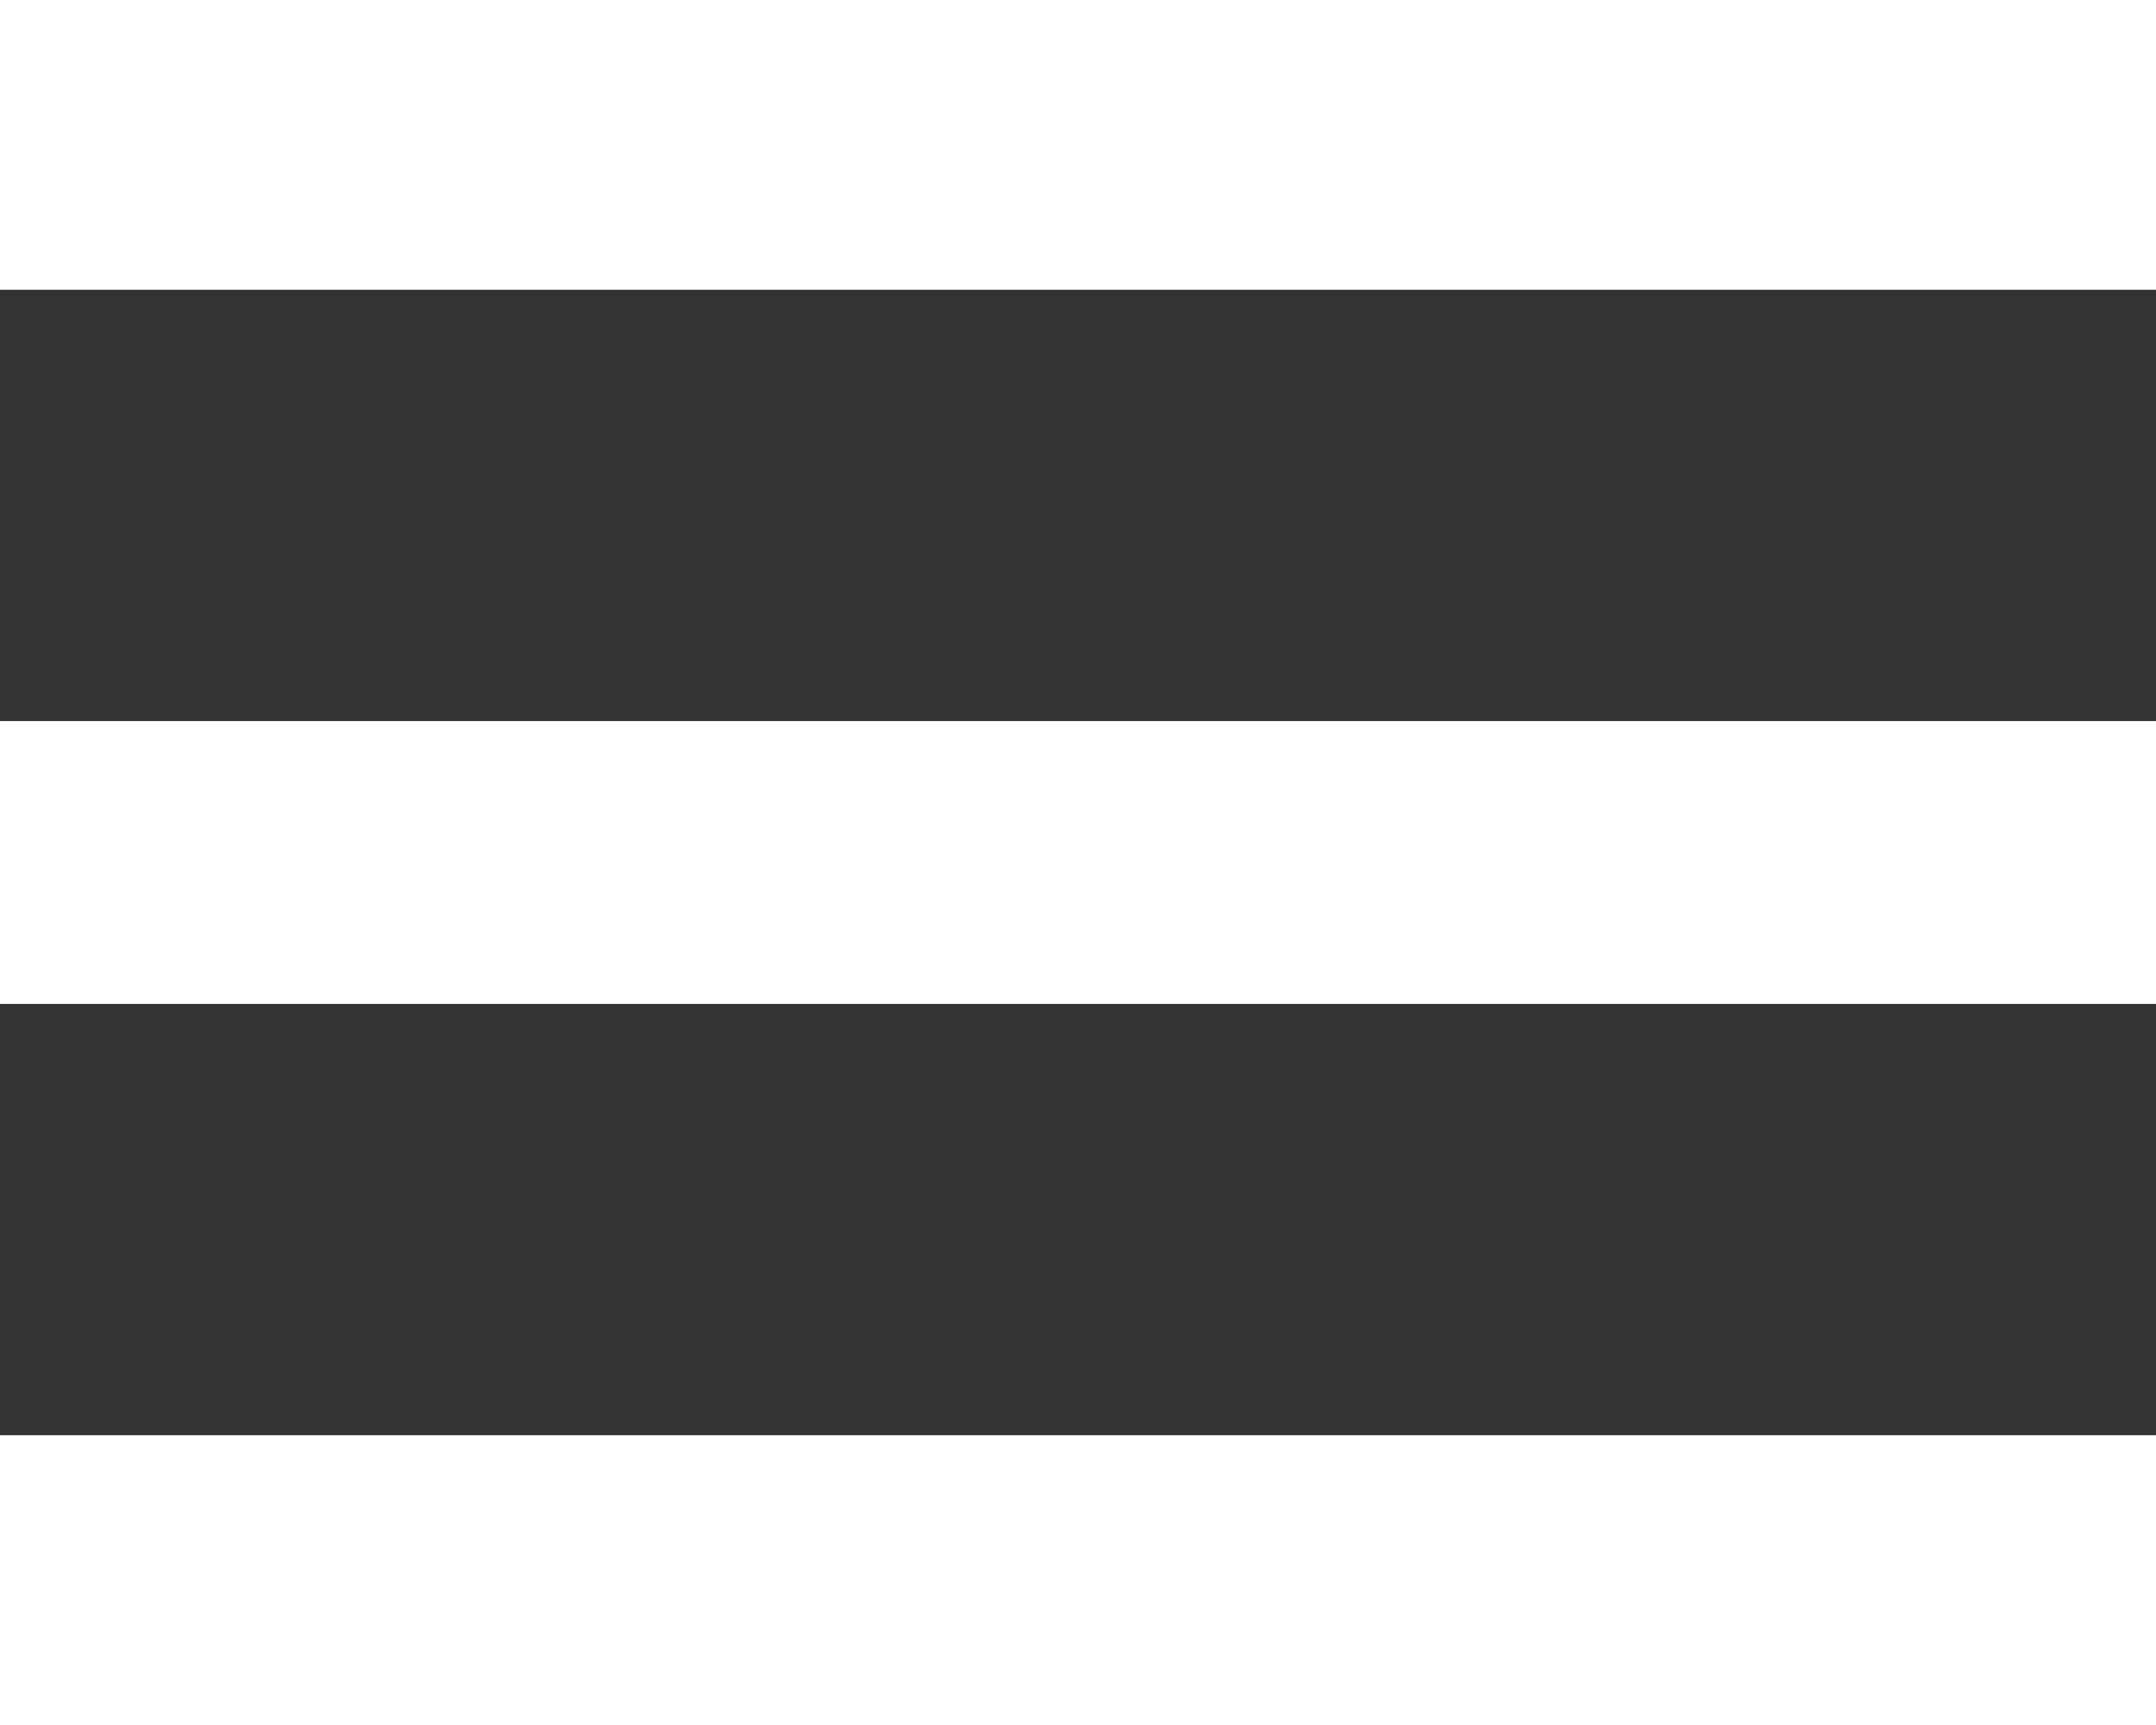
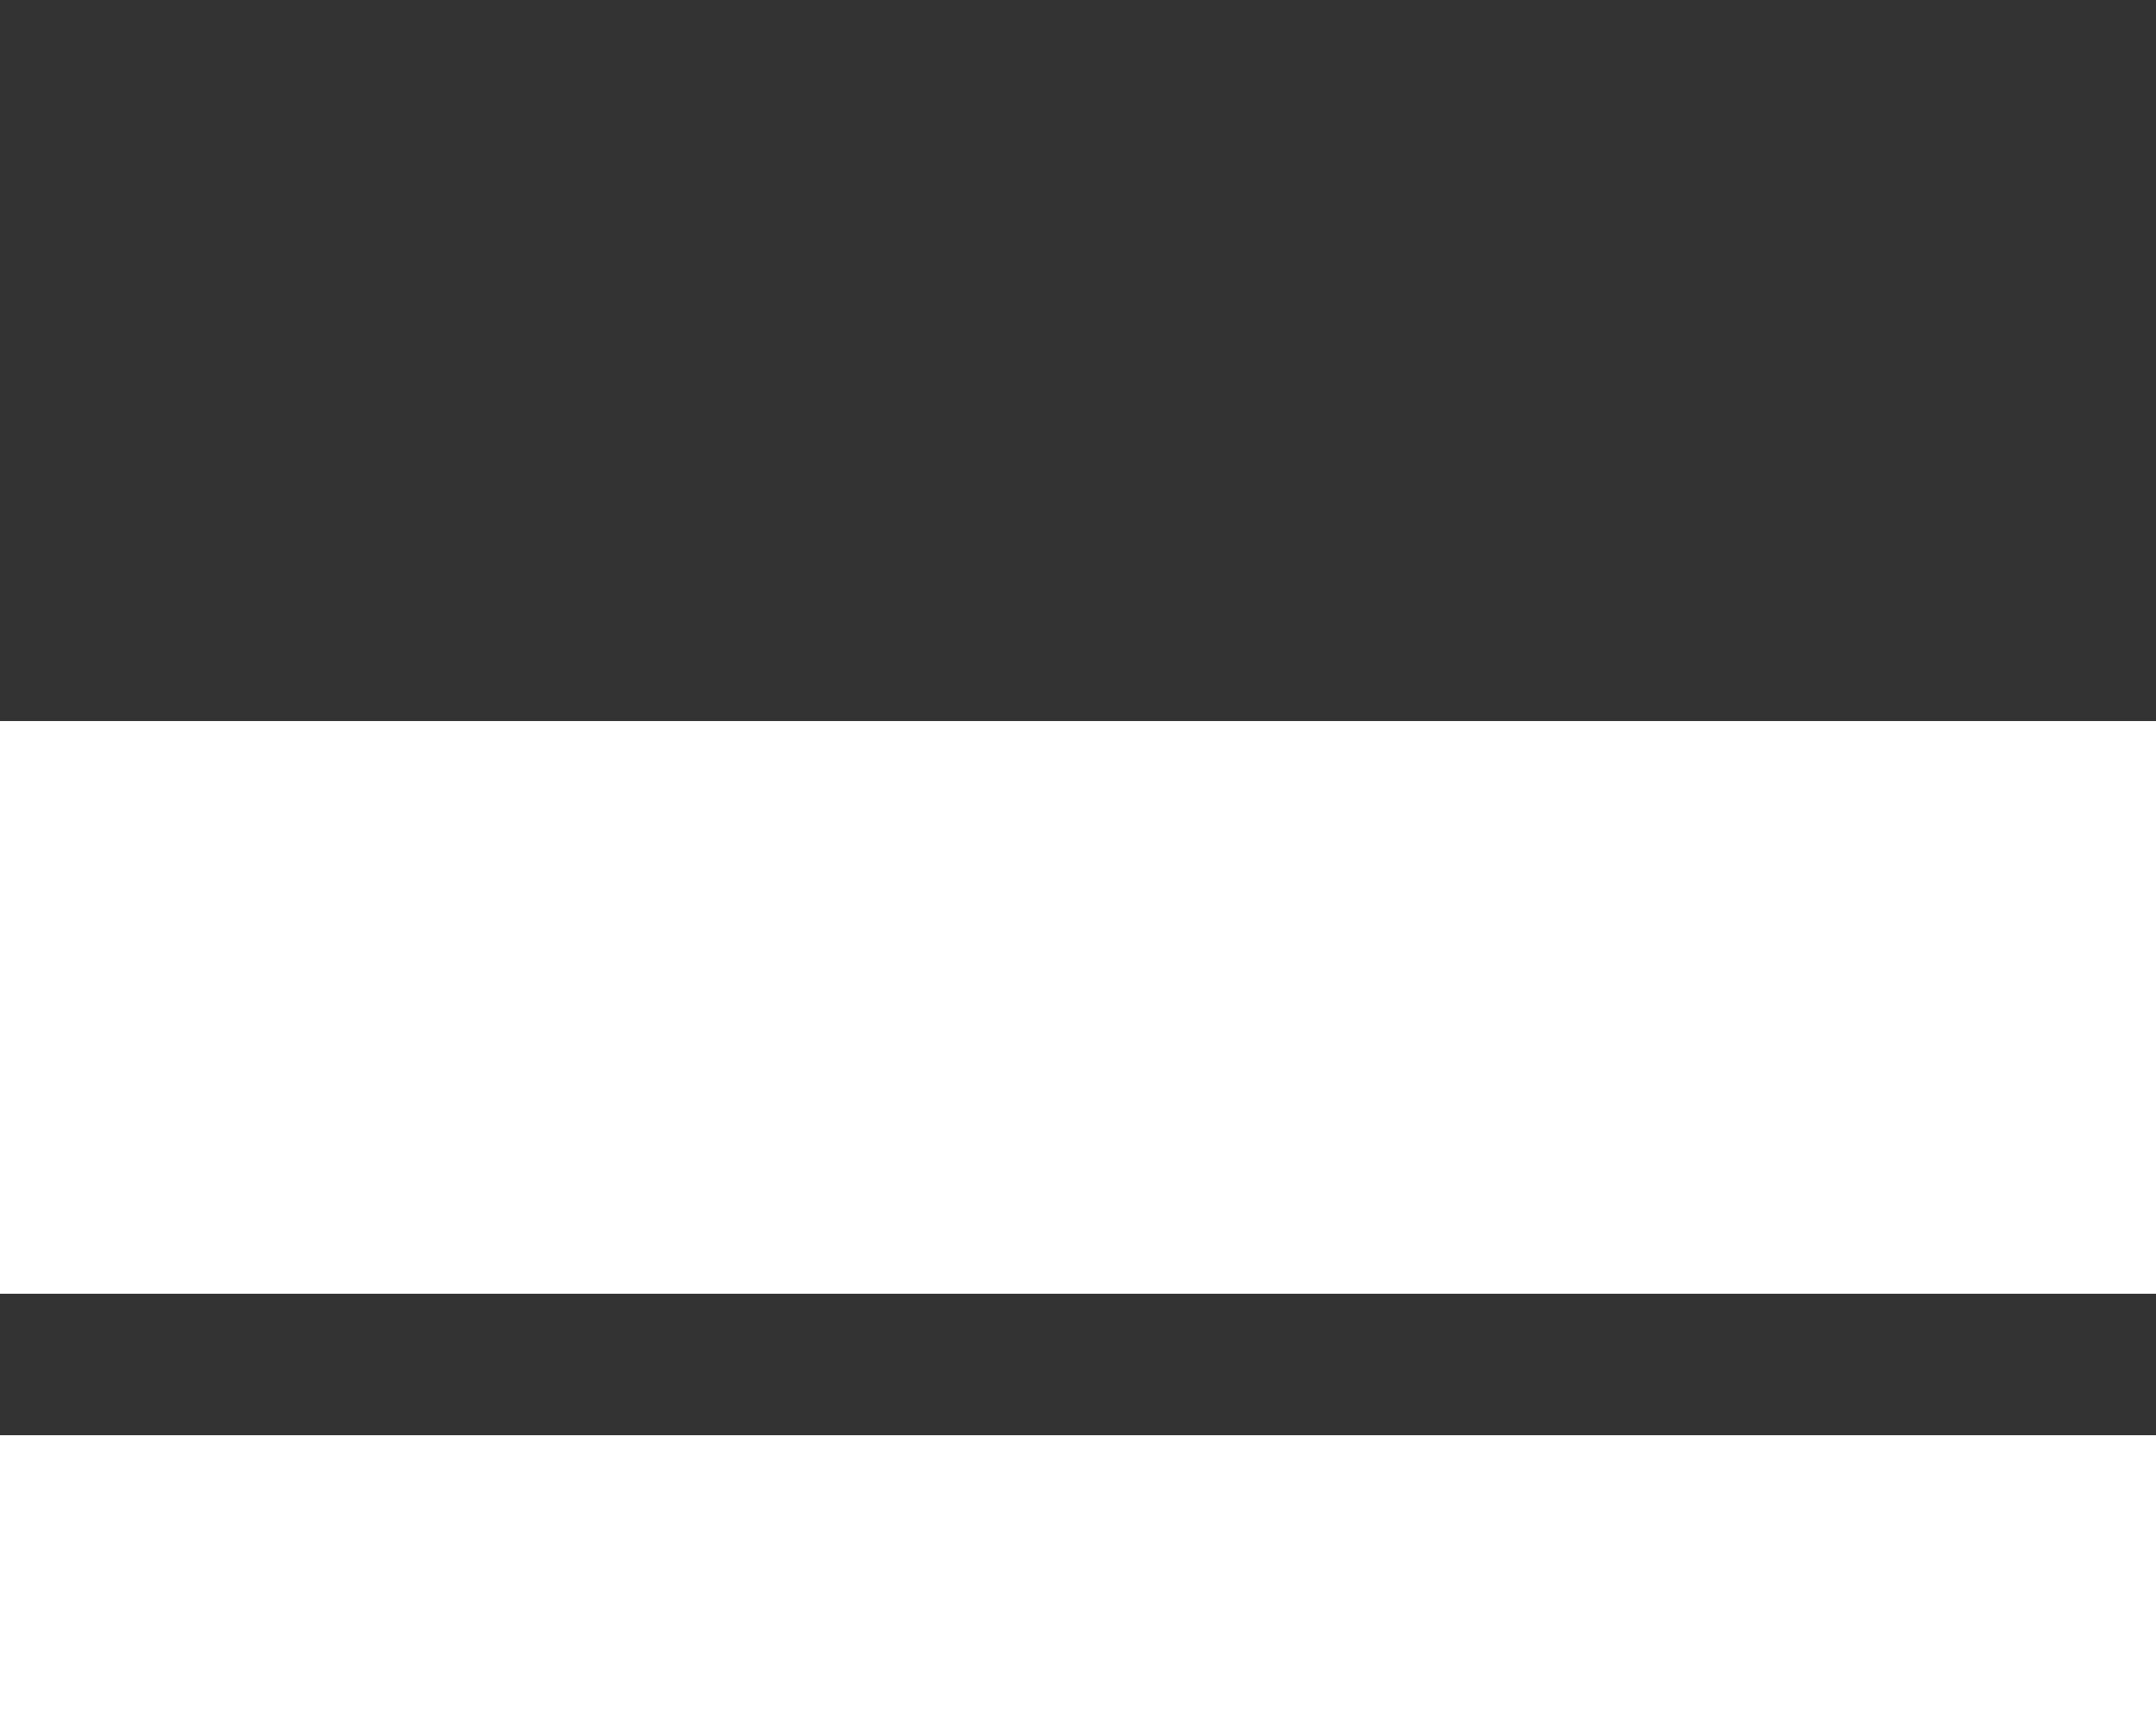
<svg xmlns="http://www.w3.org/2000/svg" height="20" viewBox="0 0 25 20" width="25">
  <rect x="0" y="0" width="25" height="20" fill="#333333" stroke="none" />
-   <path d="m0 20v-3.36h25v3.36zm0-8.36v-3.28h25v3.28zm0-11.64h25v3.36h-25z" fill="#fff" fill-rule="evenodd" />
+   <path d="m0 20v-3.36h25v3.36zm0-8.36v-3.28h25v3.28zh25v3.36h-25z" fill="#fff" fill-rule="evenodd" />
</svg>